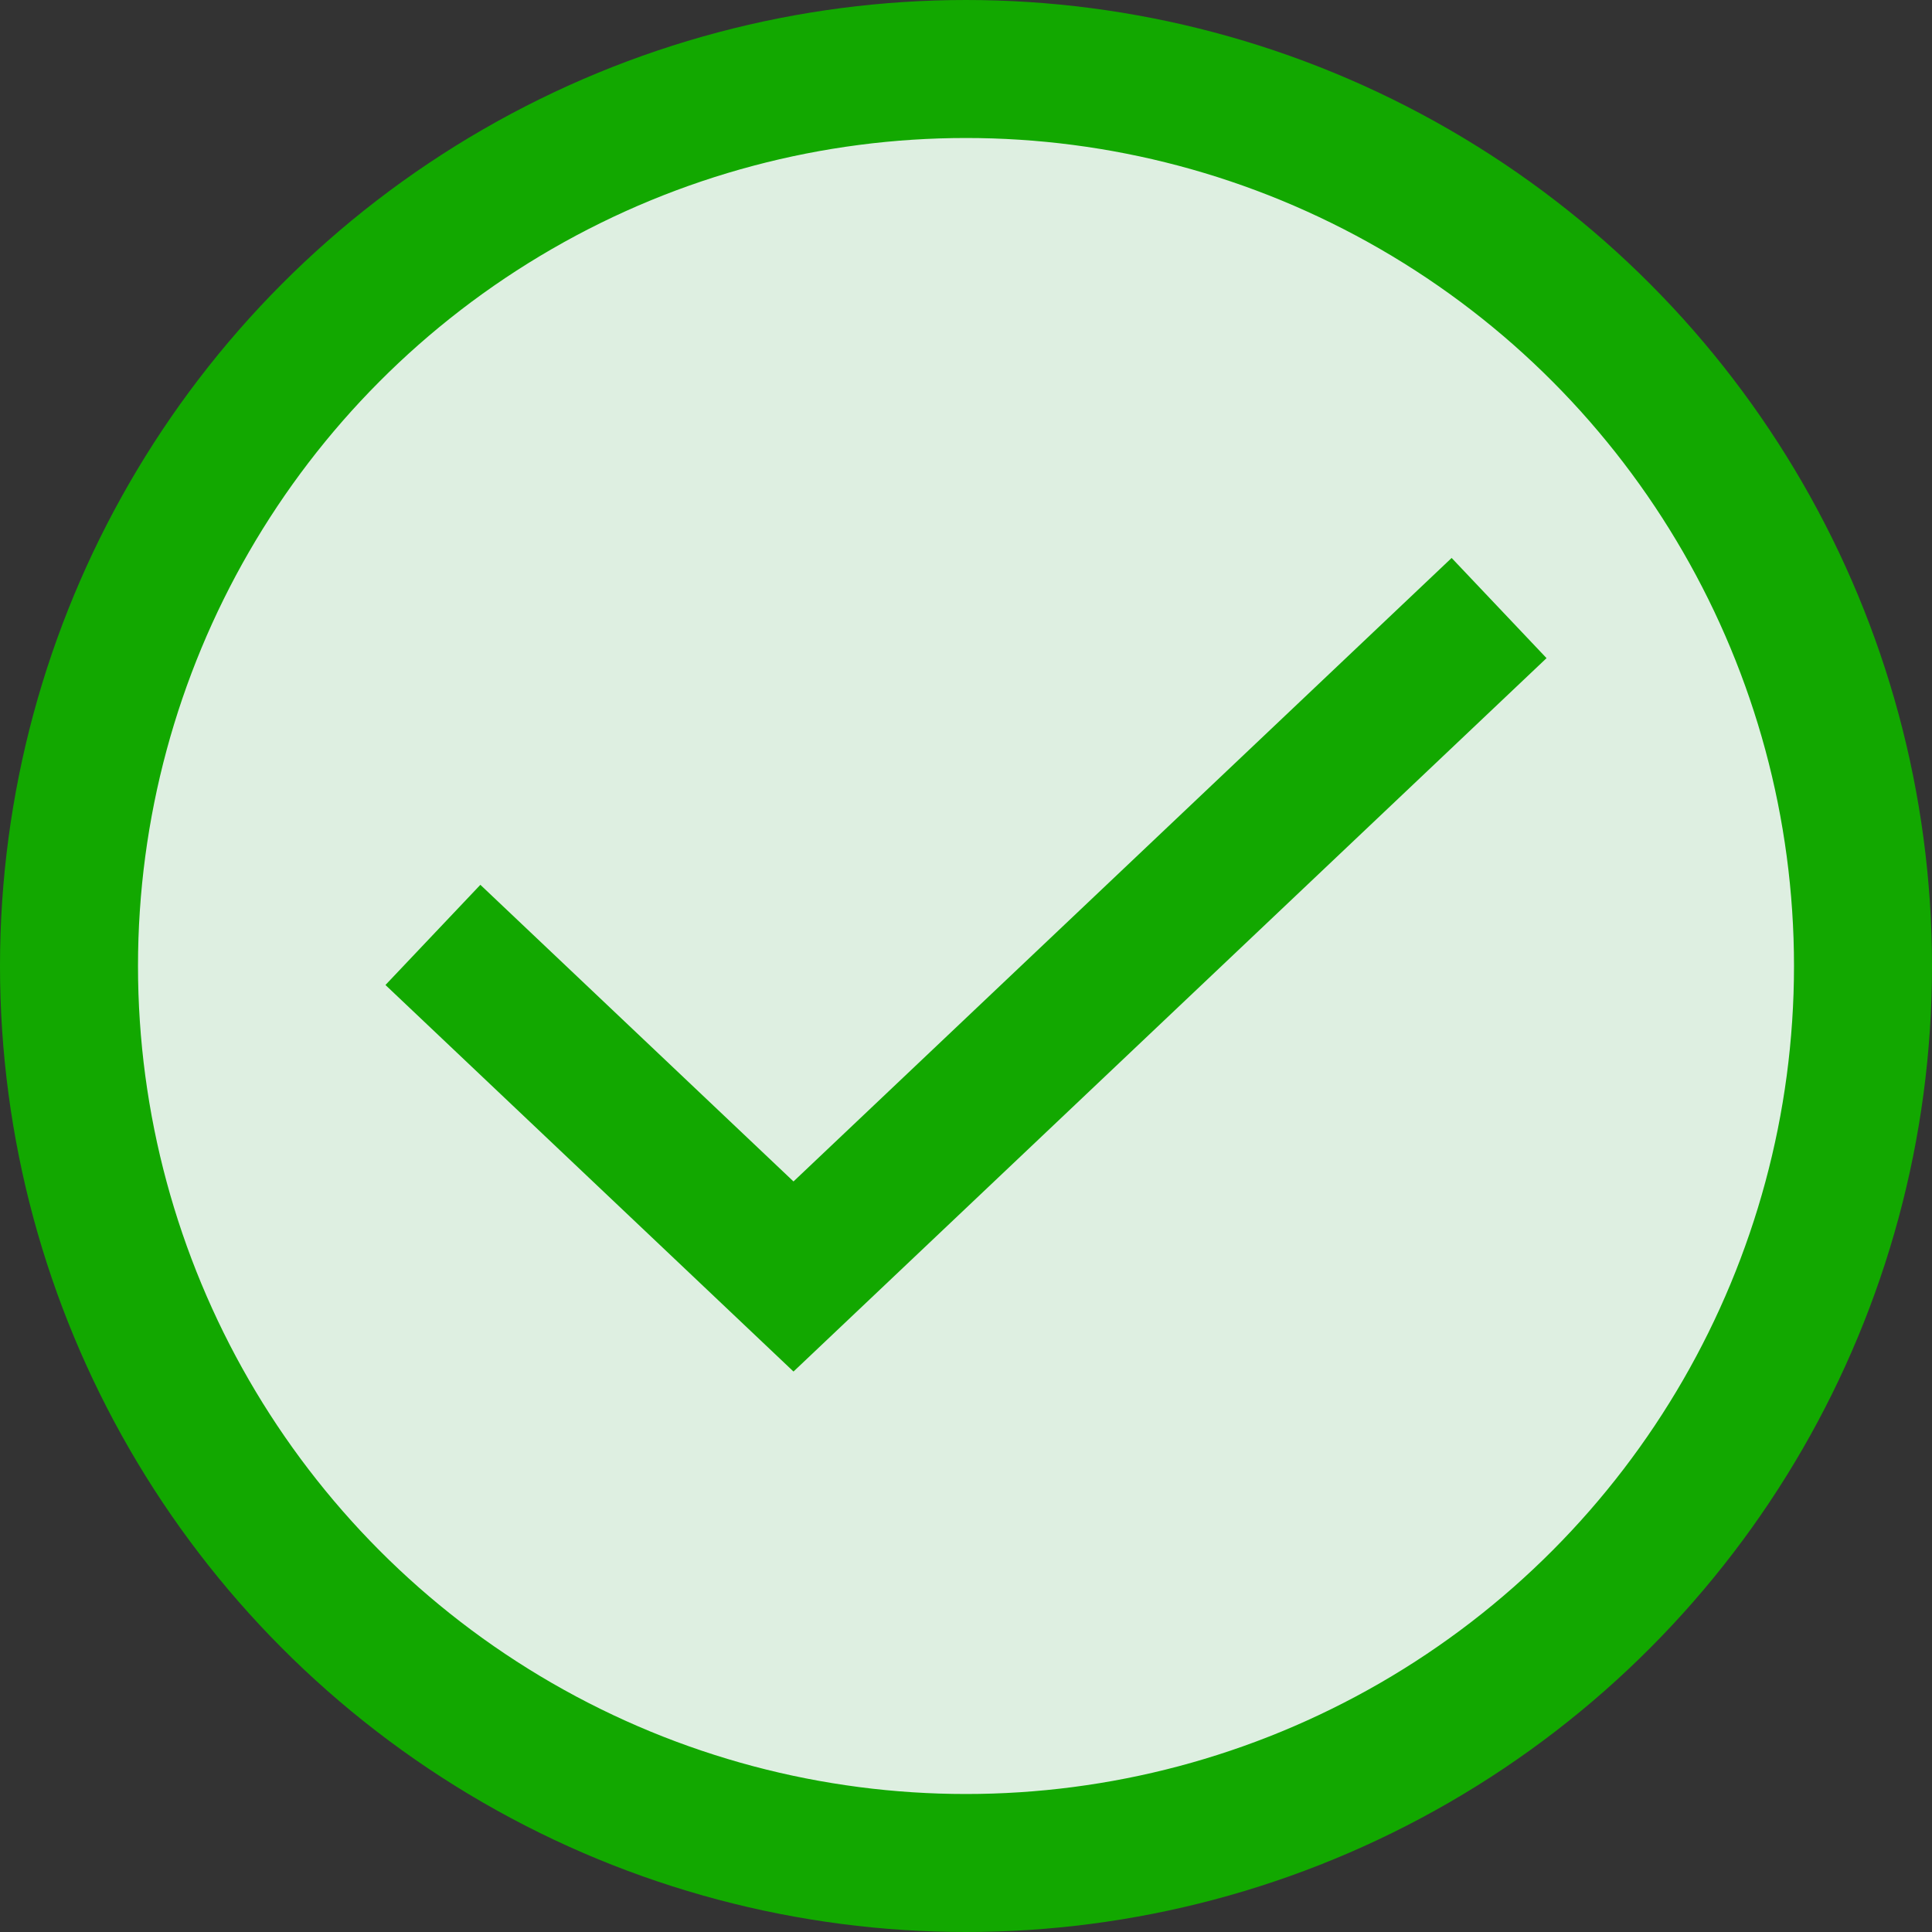
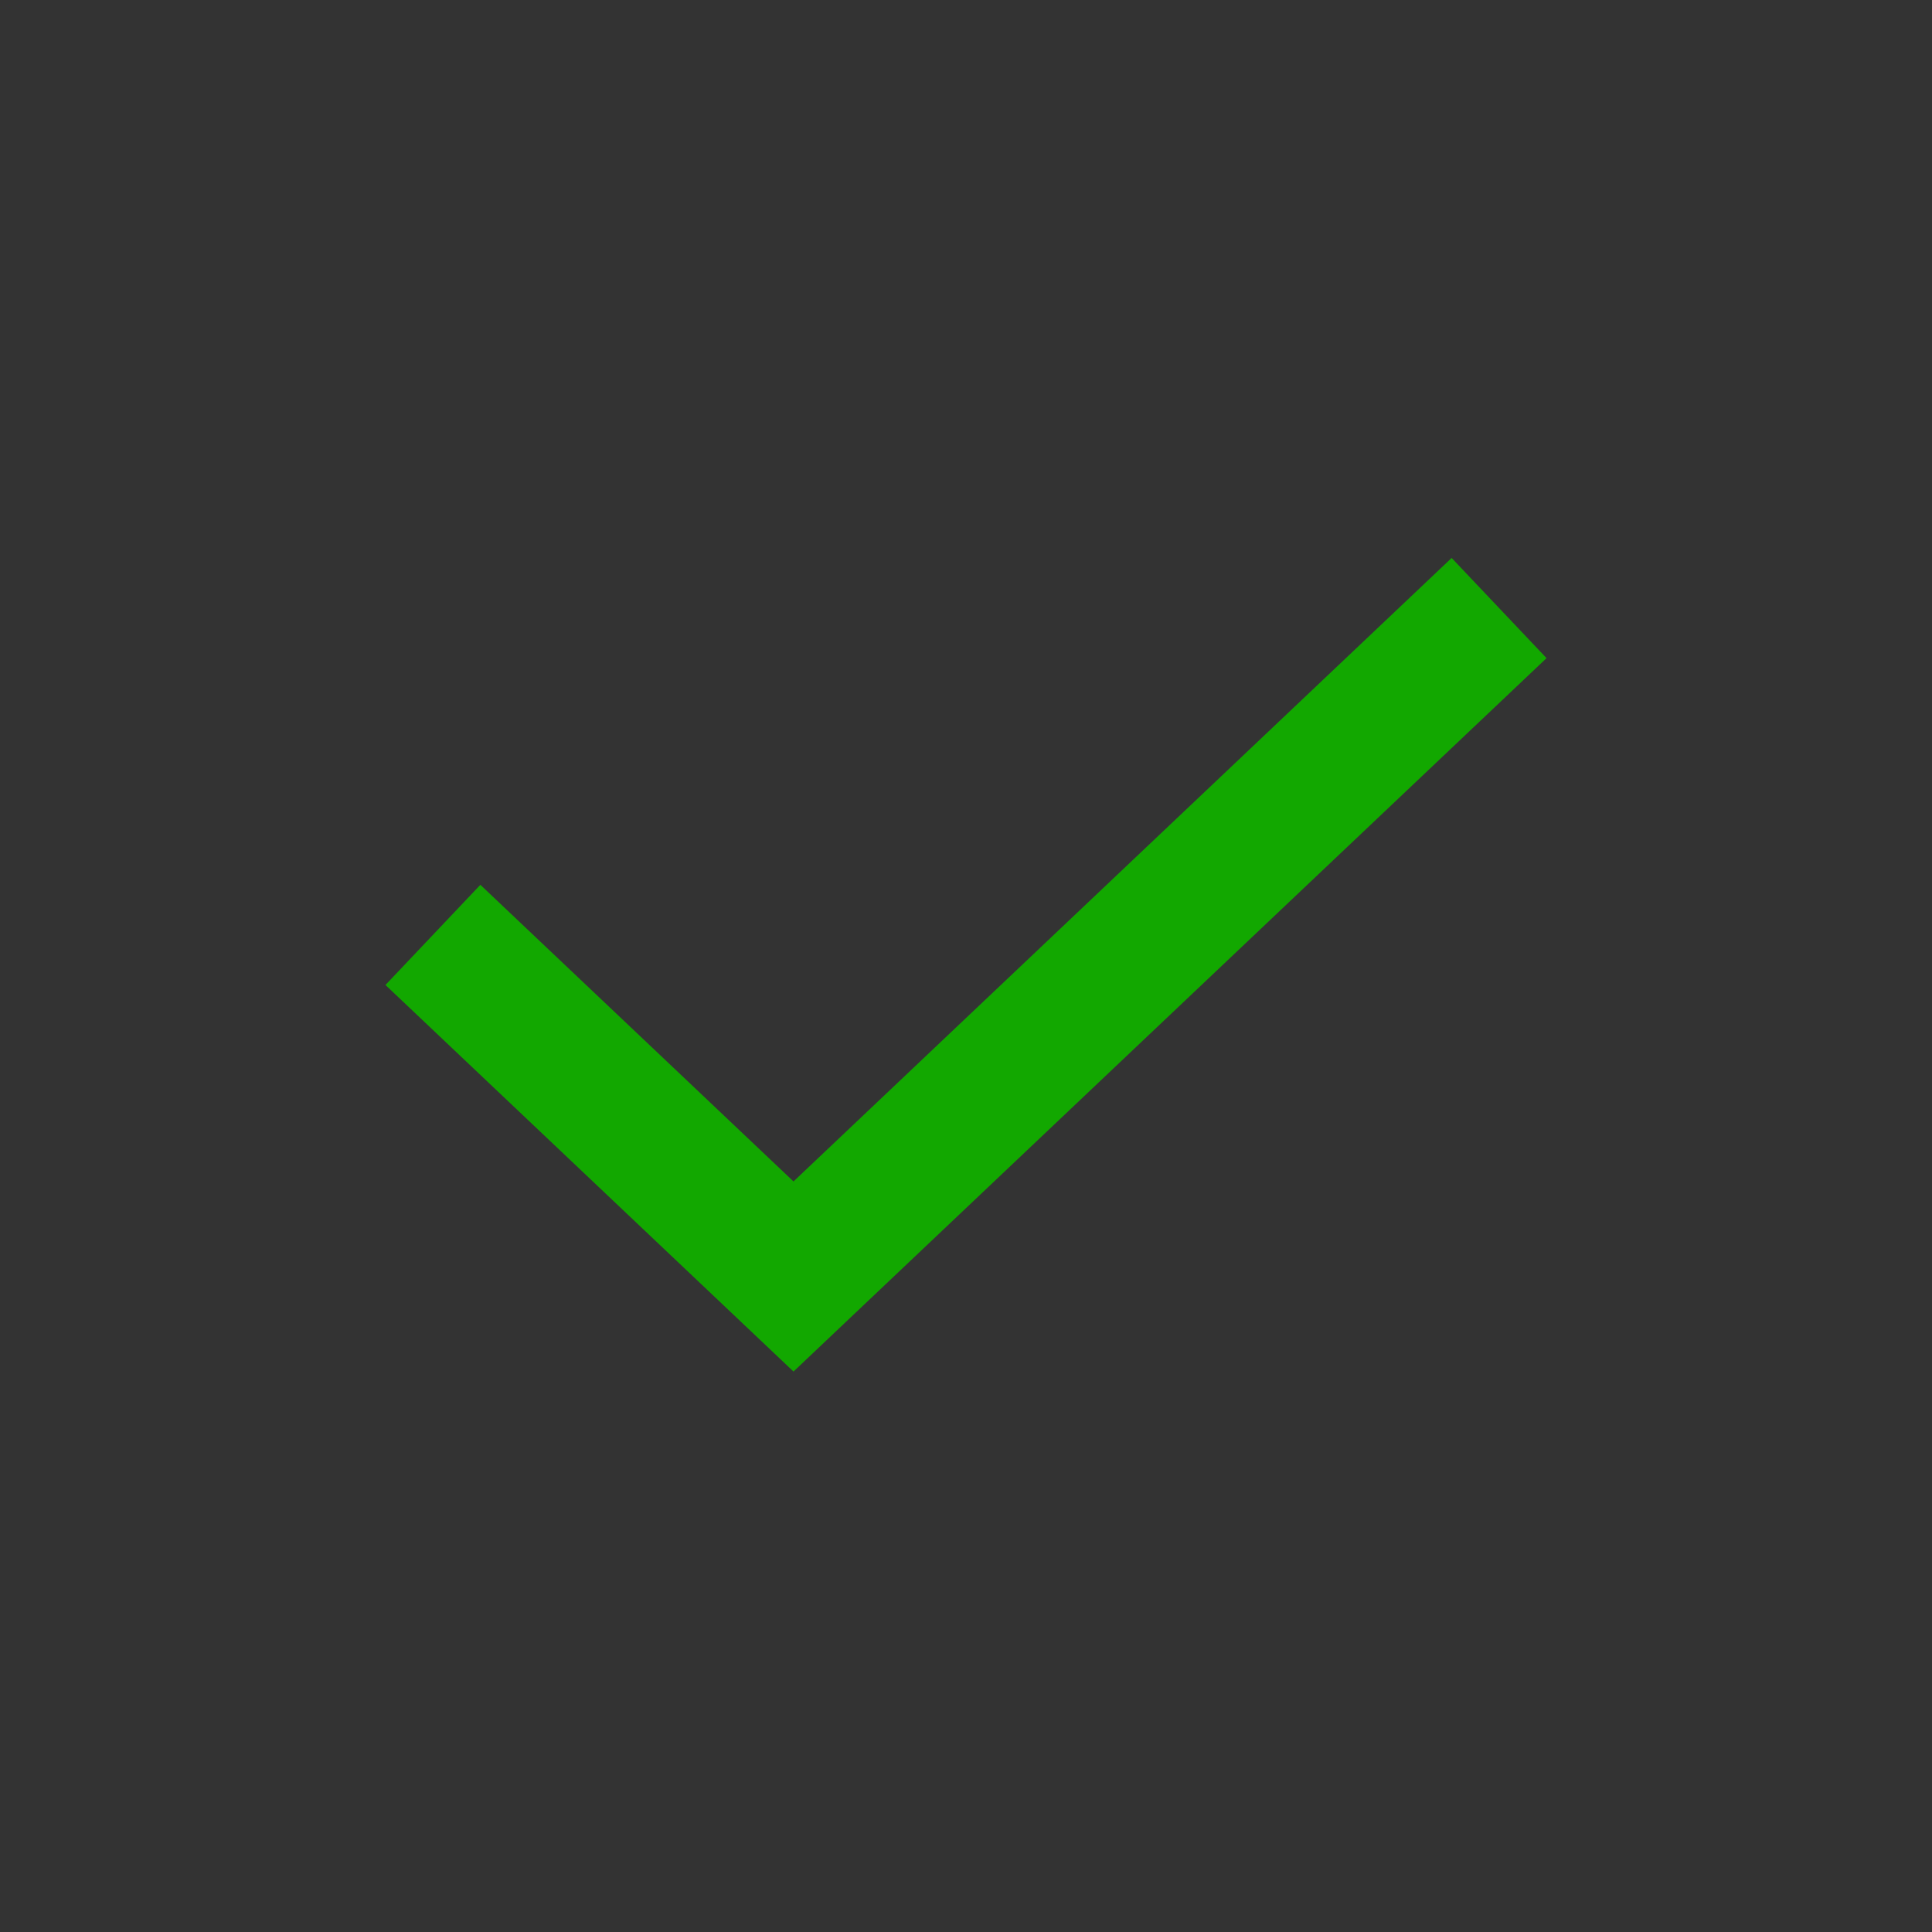
<svg xmlns="http://www.w3.org/2000/svg" width="28" height="28" viewBox="0 0 28 28" fill="none">
  <rect x="0" y="0" width="28" height="28" fill="#333333" stroke="none" />
-   <circle cx="14" cy="14" r="13" fill="#DEEFE1" stroke="#12A800" stroke-width="2" />
  <path d="M7 14.237L11.5 18.5L21 9.5" stroke="#12A800" stroke-width="2" stroke-linecap="square" />
</svg>